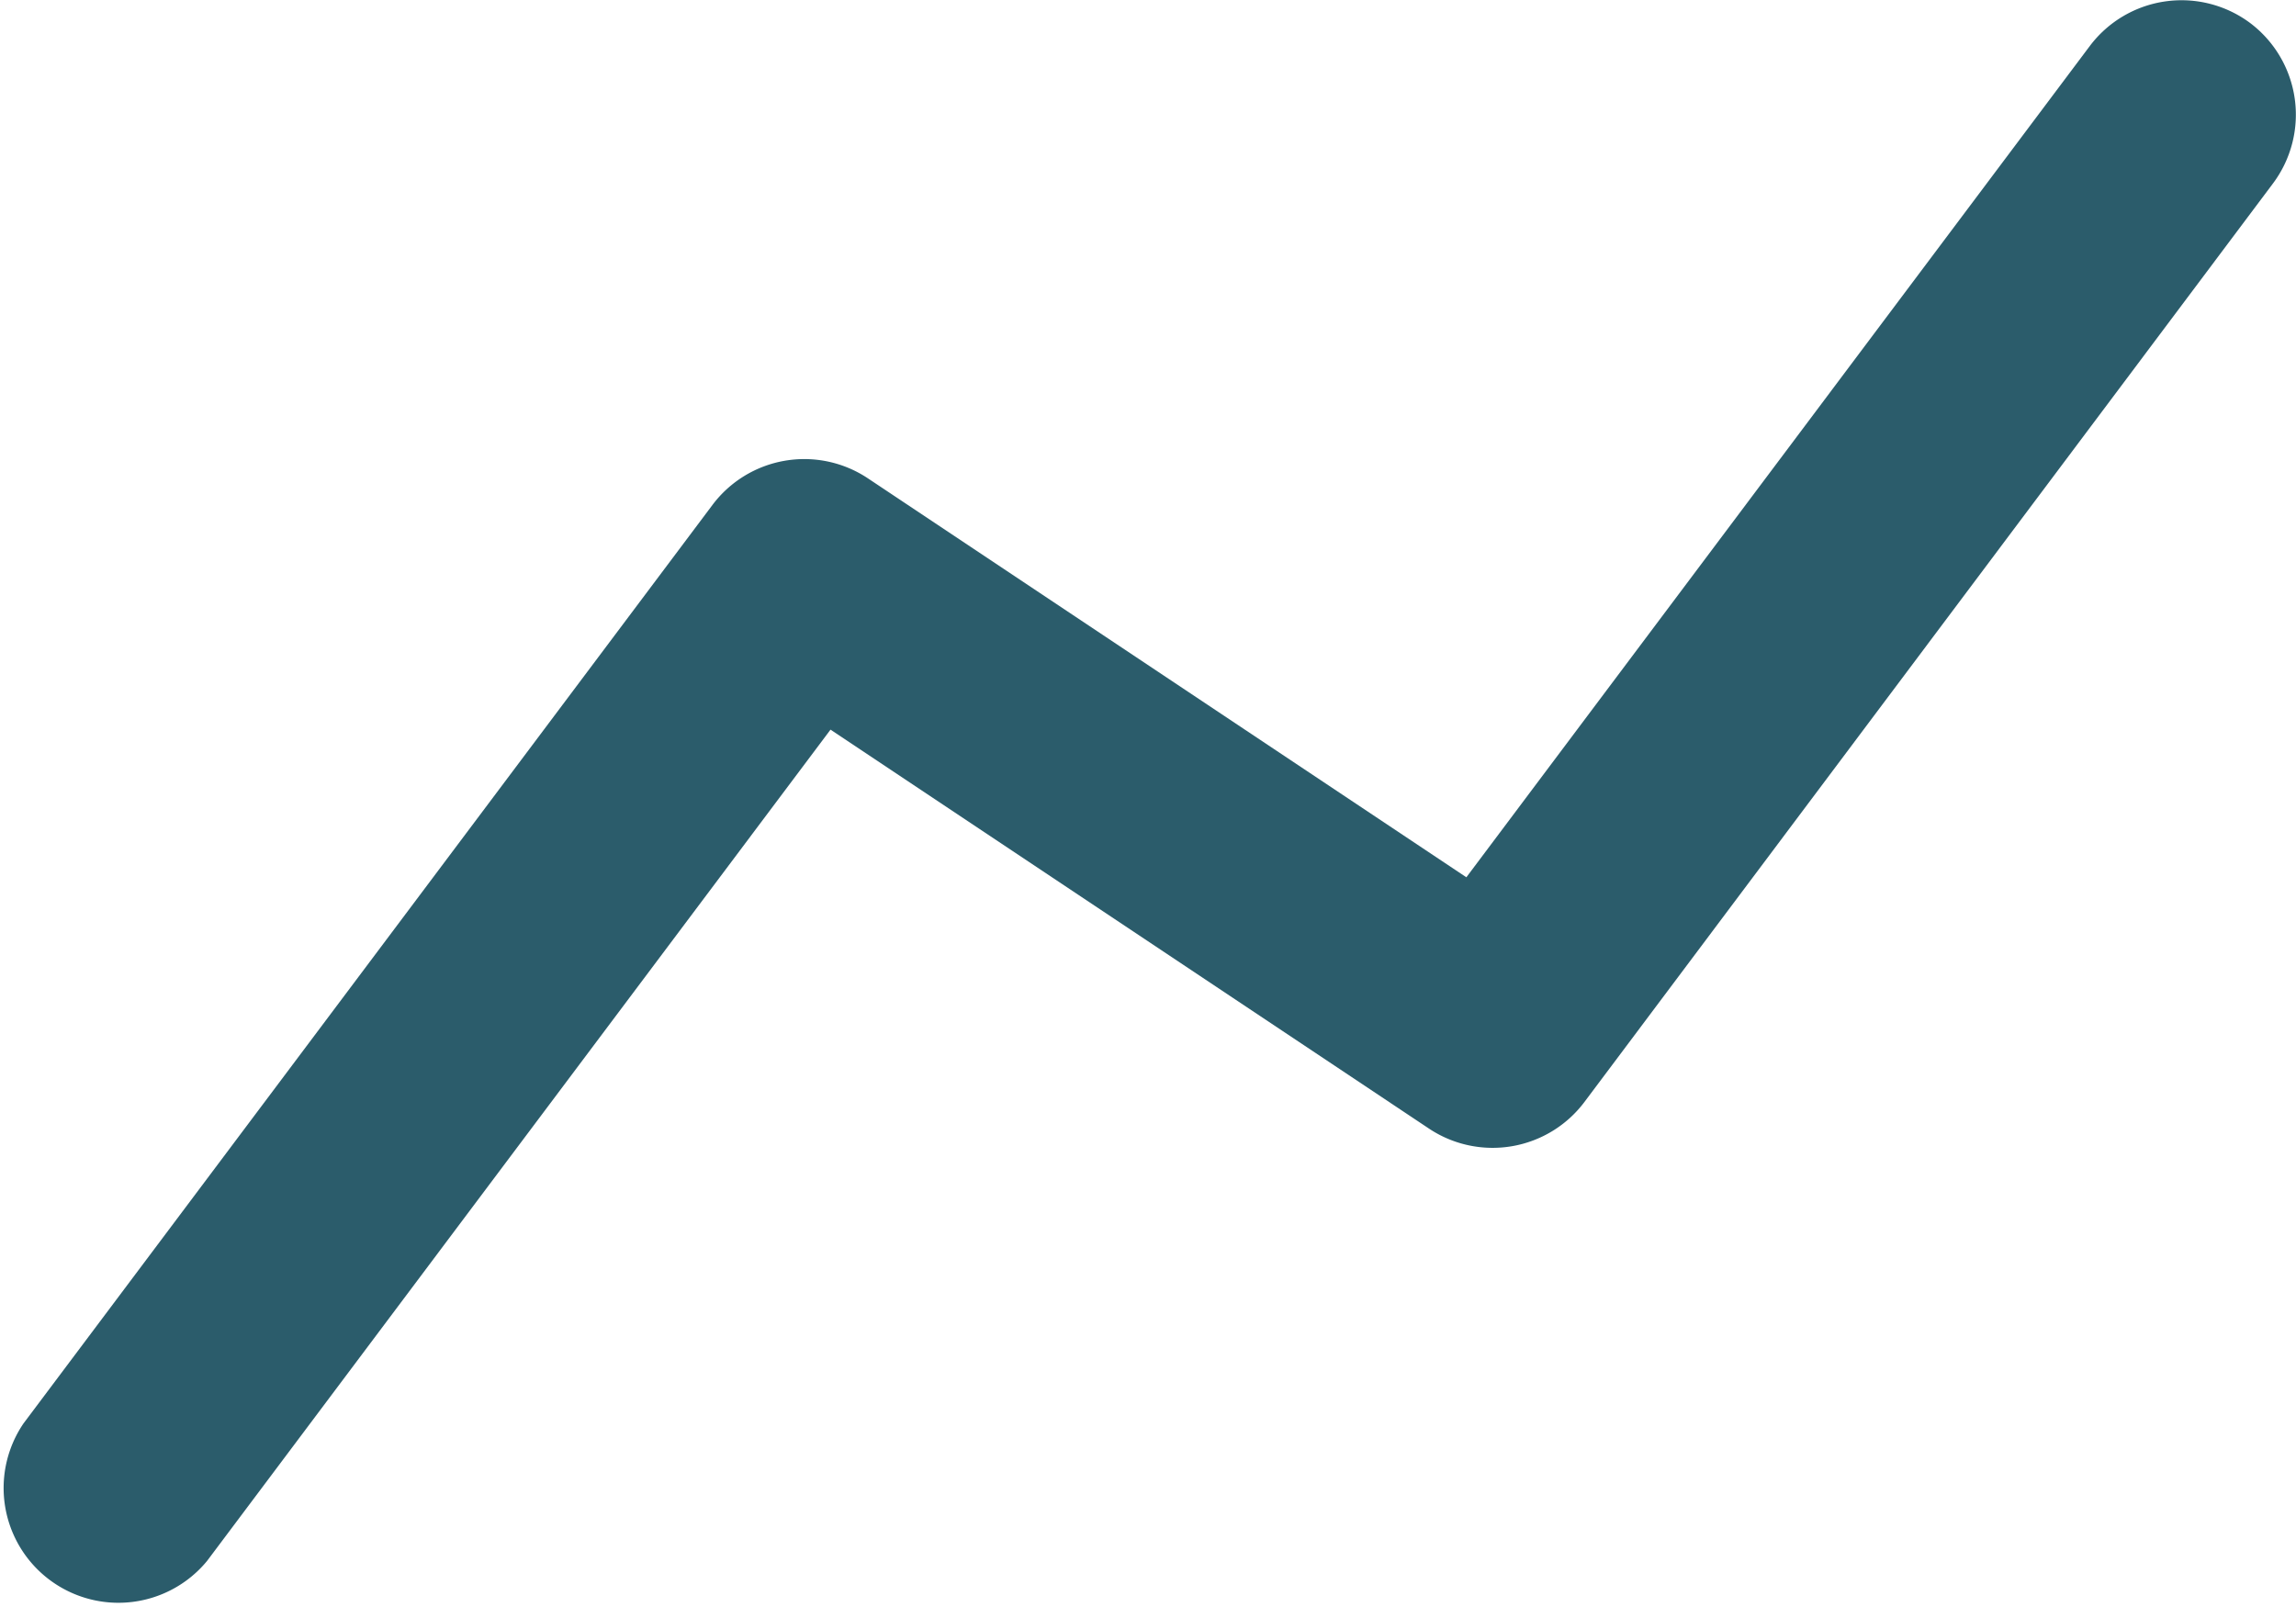
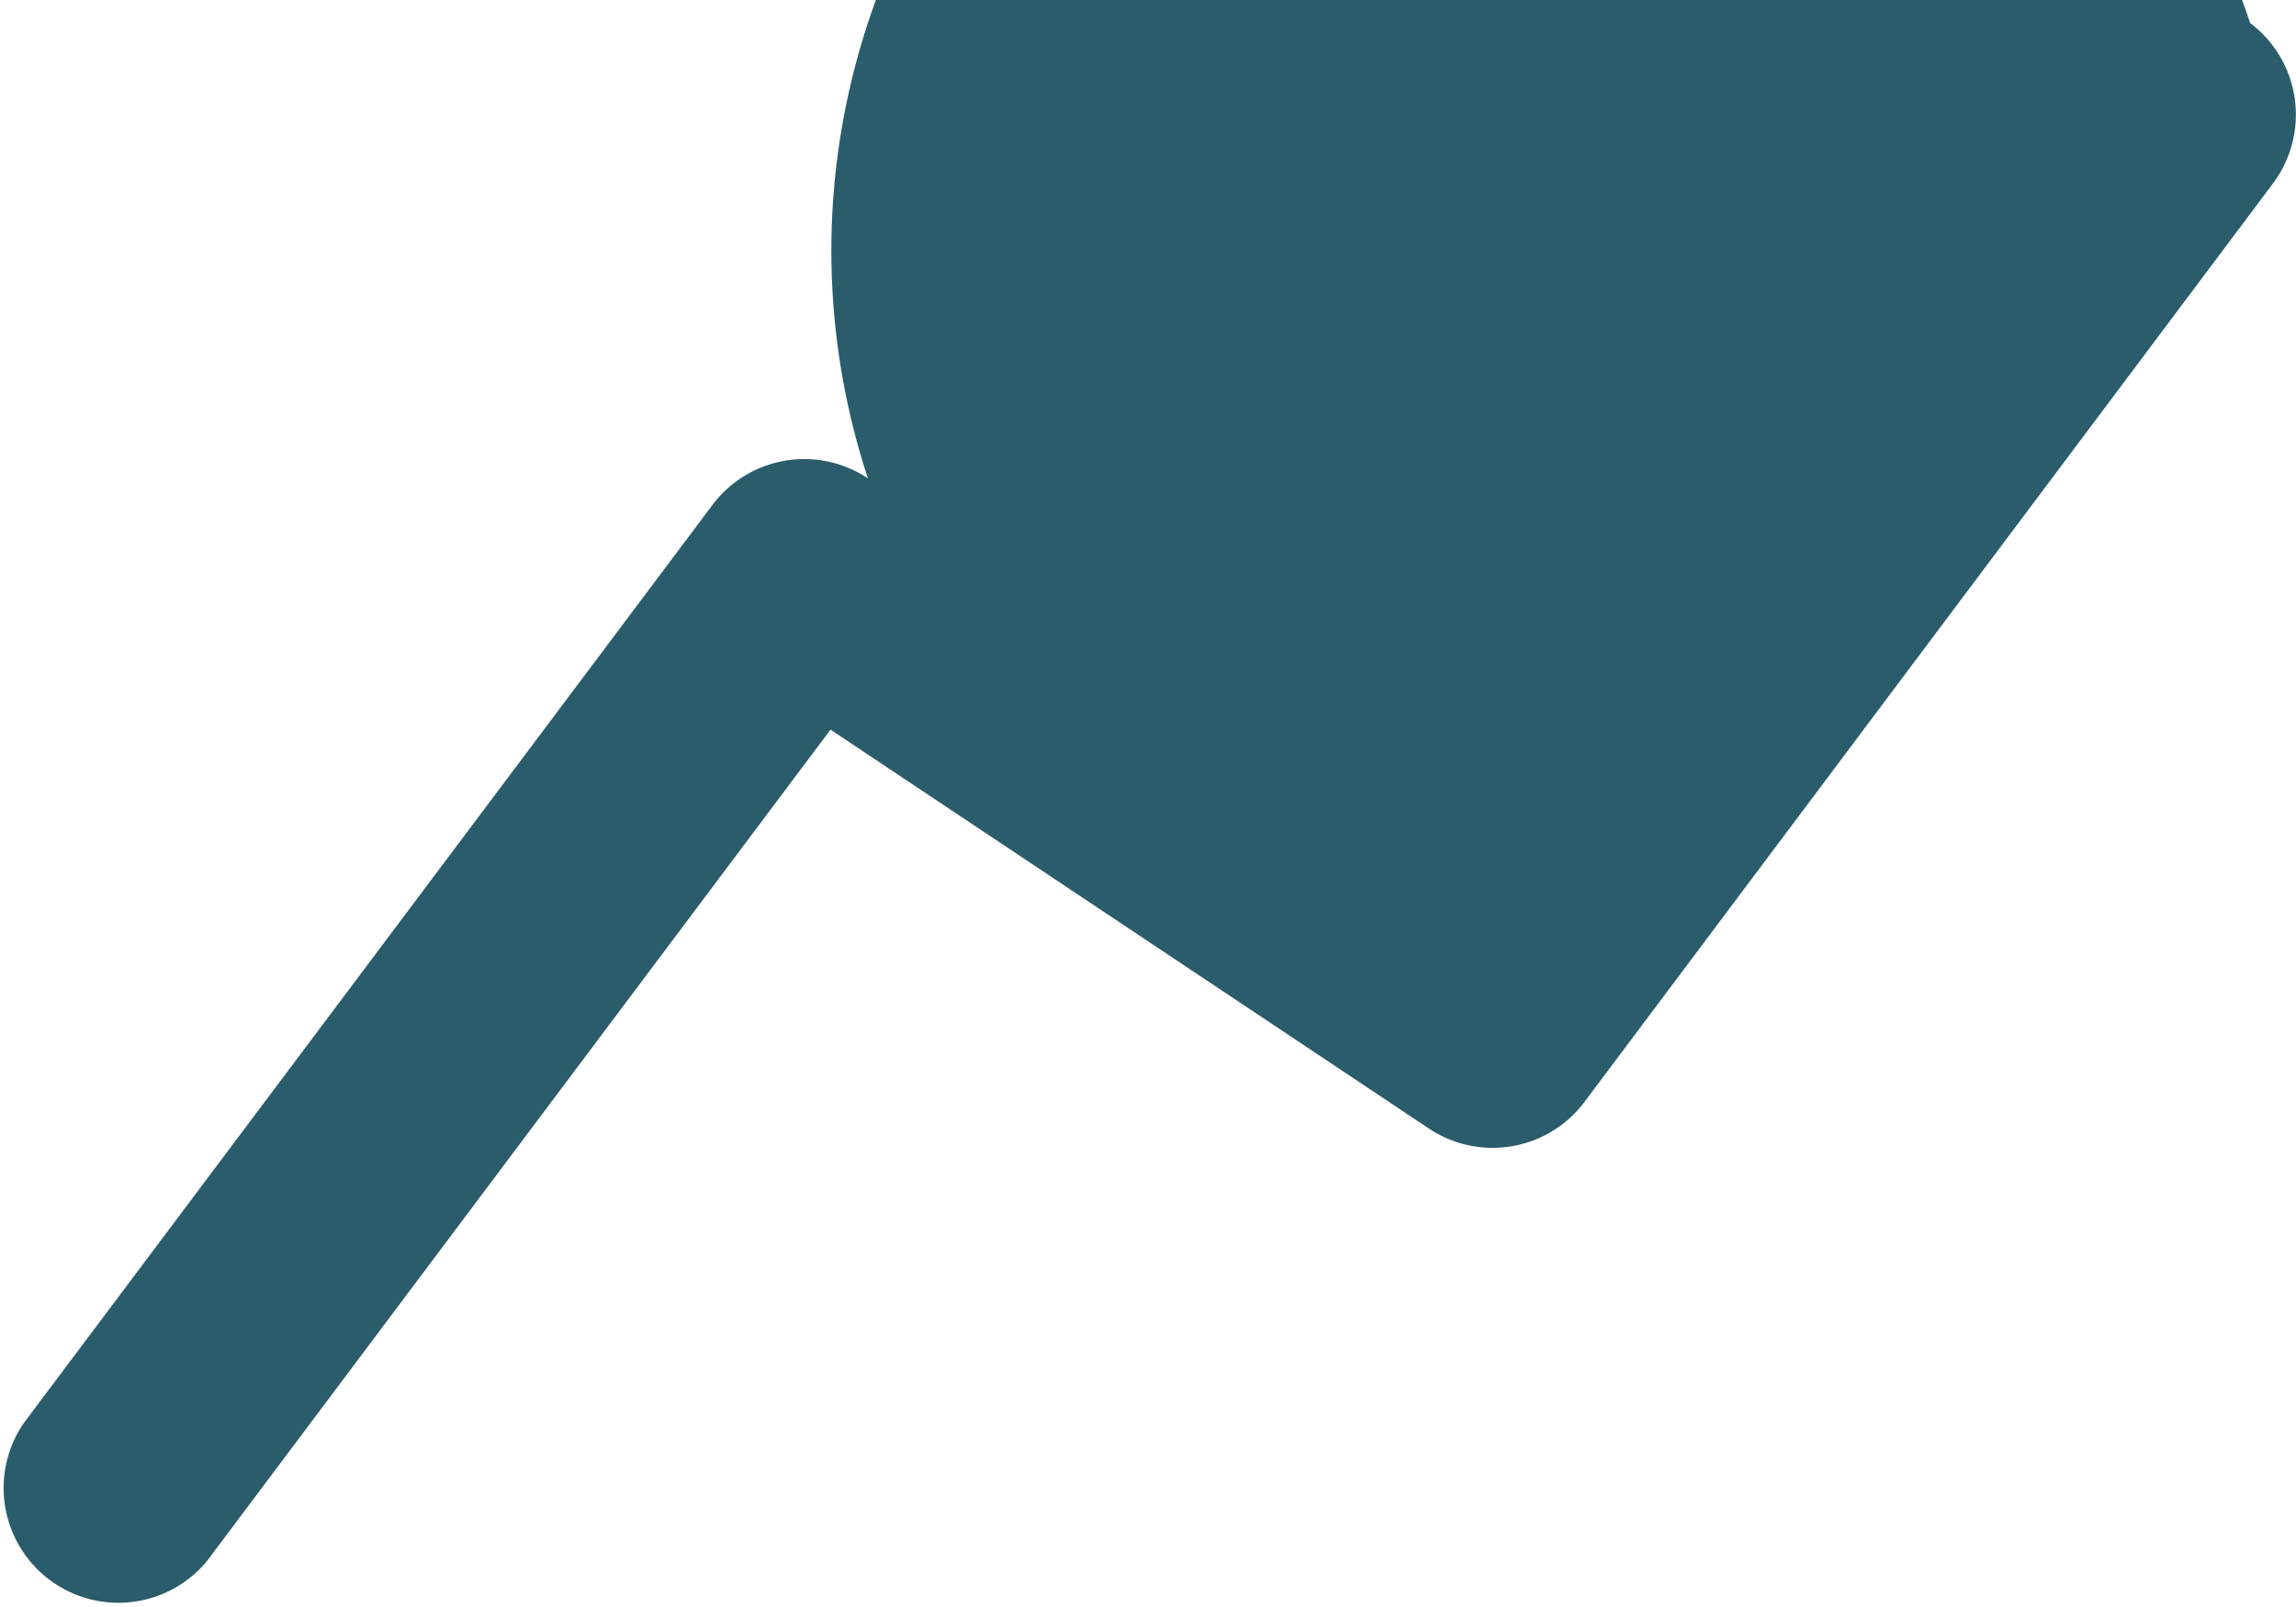
<svg xmlns="http://www.w3.org/2000/svg" width="31.3" height="21.91" viewBox="0 0 31.3 21.91">
-   <path id="Path_24" data-name="Path 24" d="M32.674,5.313A1.565,1.565,0,0,1,32.987,7.5L23.6,20.024a1.565,1.565,0,0,1-2.12.363l-8.158-5.439-8.5,11.335a1.565,1.565,0,0,1-2.5-1.878l9.39-12.52a1.565,1.565,0,0,1,2.12-.363l8.158,5.439,8.5-11.335A1.565,1.565,0,0,1,32.674,5.313Z" transform="translate(-2 -5)" fill="#2b5c6b" fill-rule="evenodd" />
+   <path id="Path_24" data-name="Path 24" d="M32.674,5.313A1.565,1.565,0,0,1,32.987,7.5L23.6,20.024a1.565,1.565,0,0,1-2.12.363l-8.158-5.439-8.5,11.335a1.565,1.565,0,0,1-2.5-1.878l9.39-12.52a1.565,1.565,0,0,1,2.12-.363A1.565,1.565,0,0,1,32.674,5.313Z" transform="translate(-2 -5)" fill="#2b5c6b" fill-rule="evenodd" />
</svg>